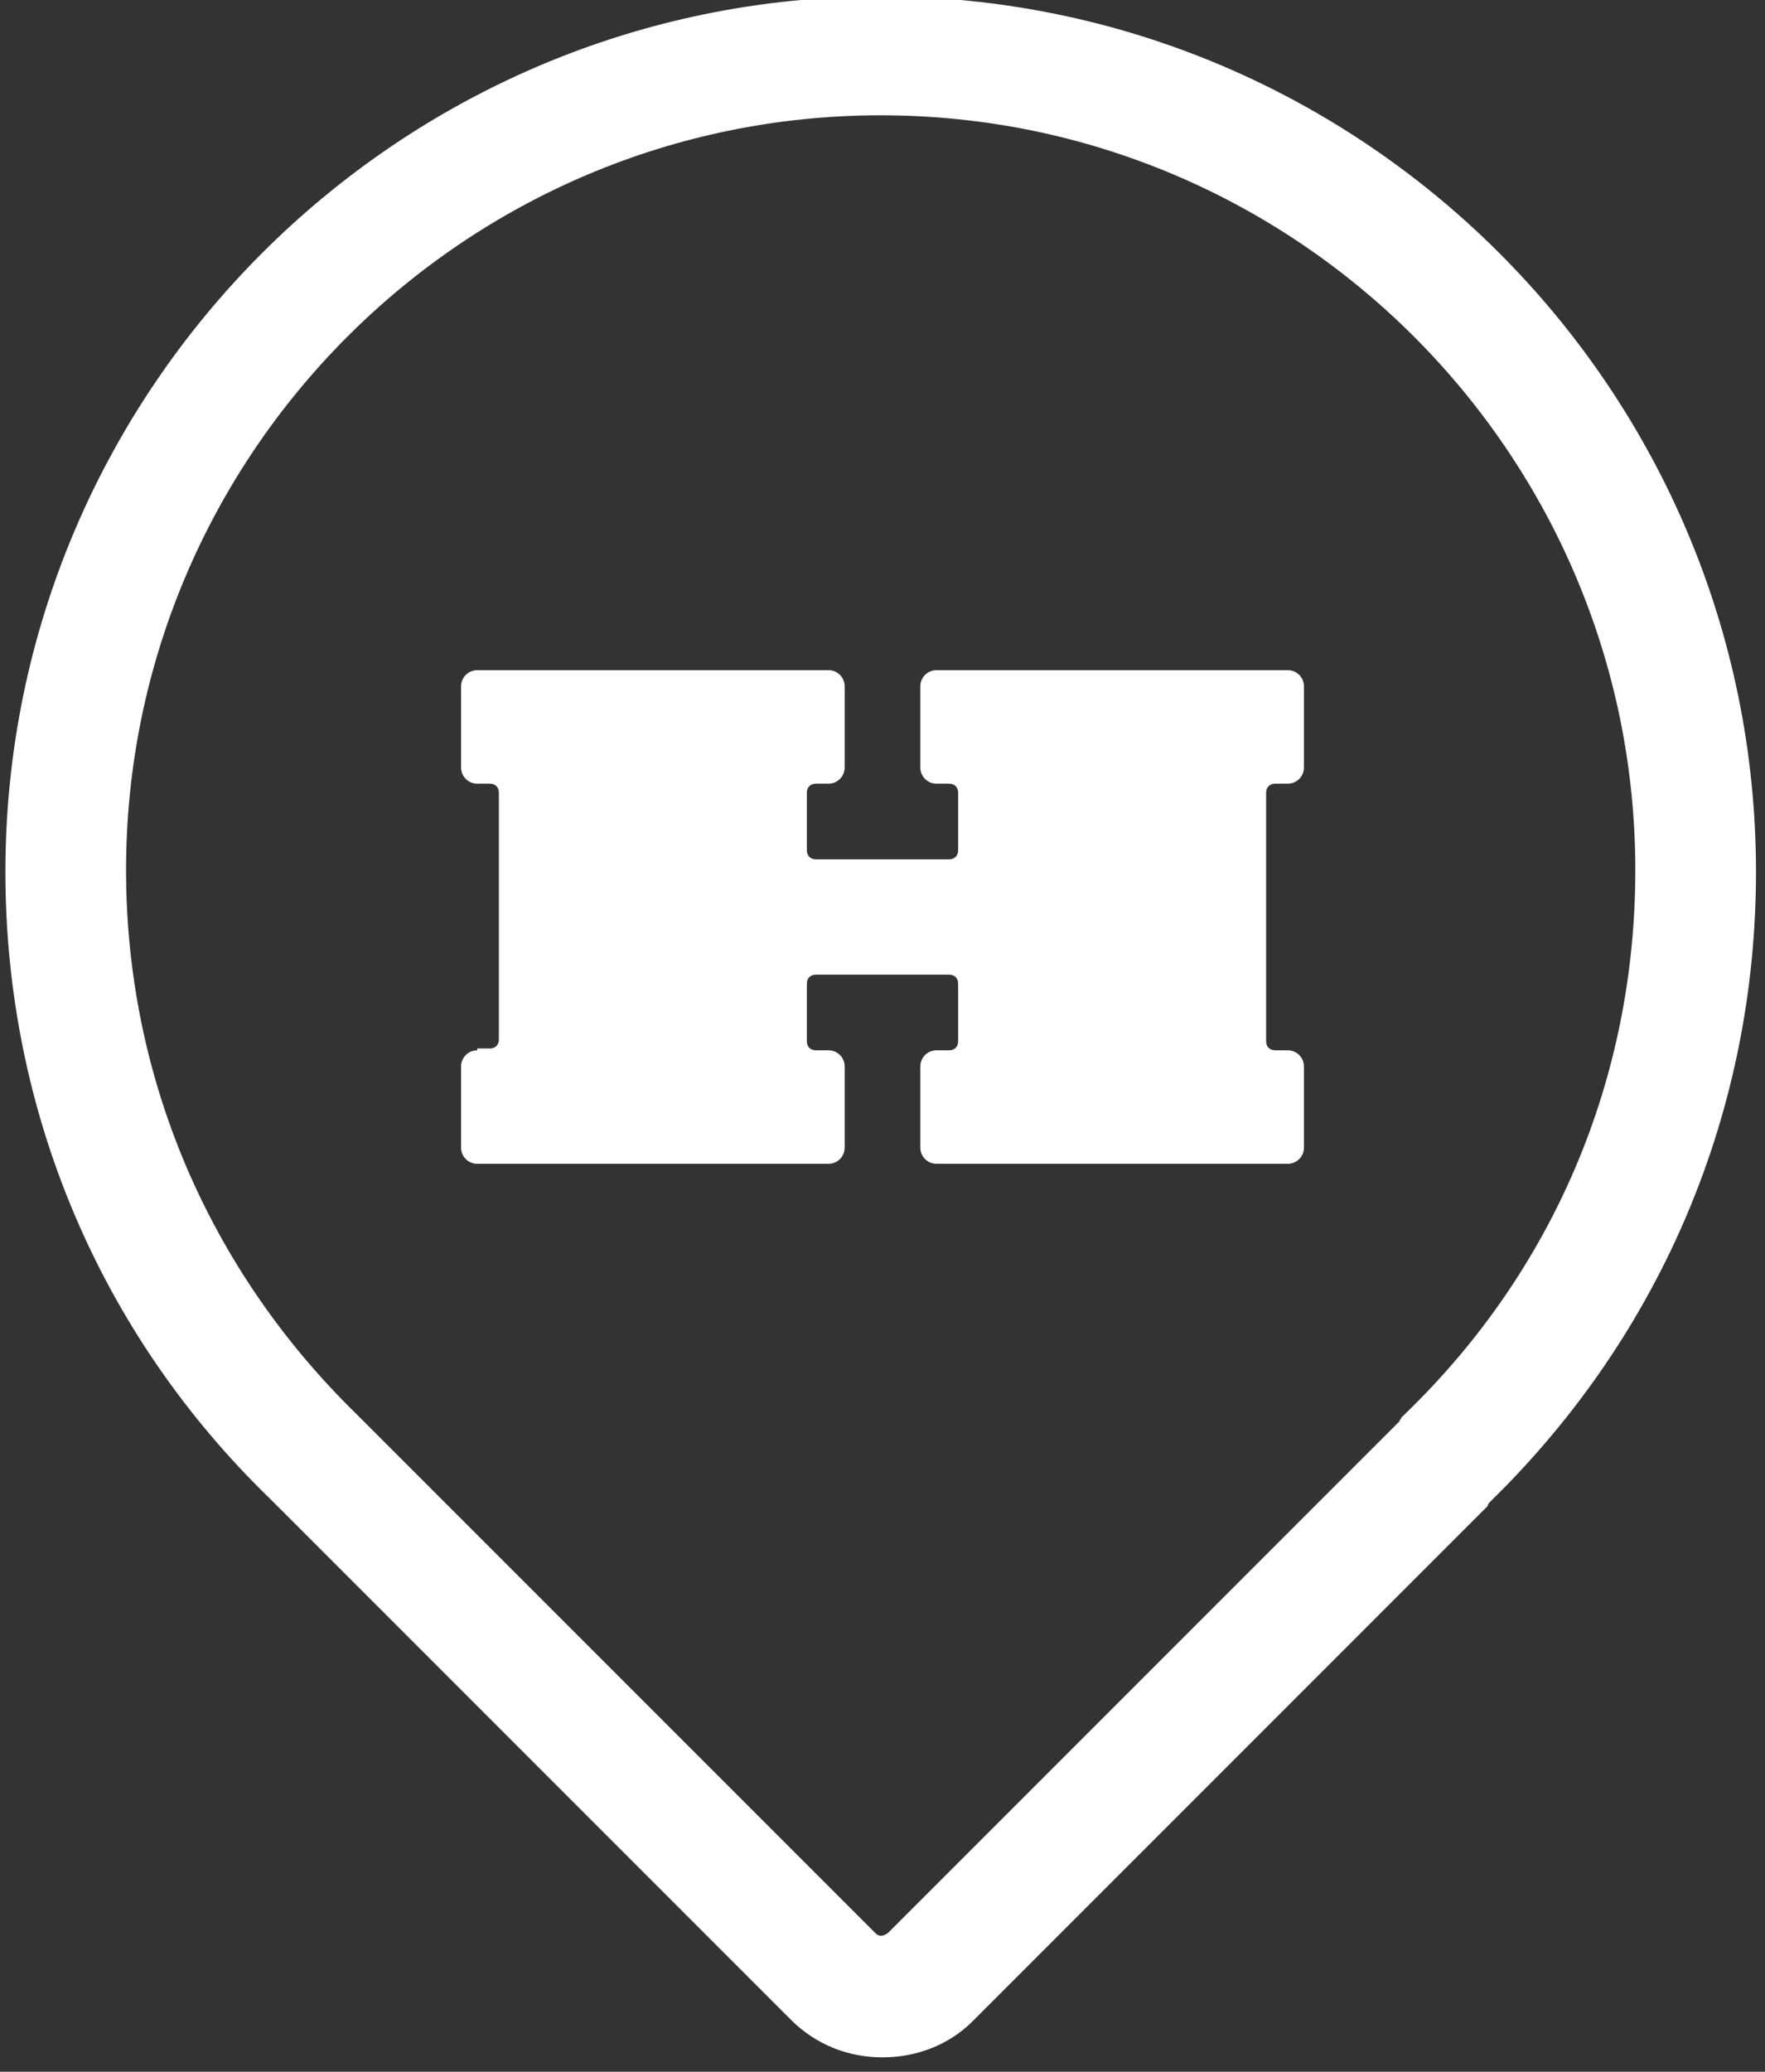
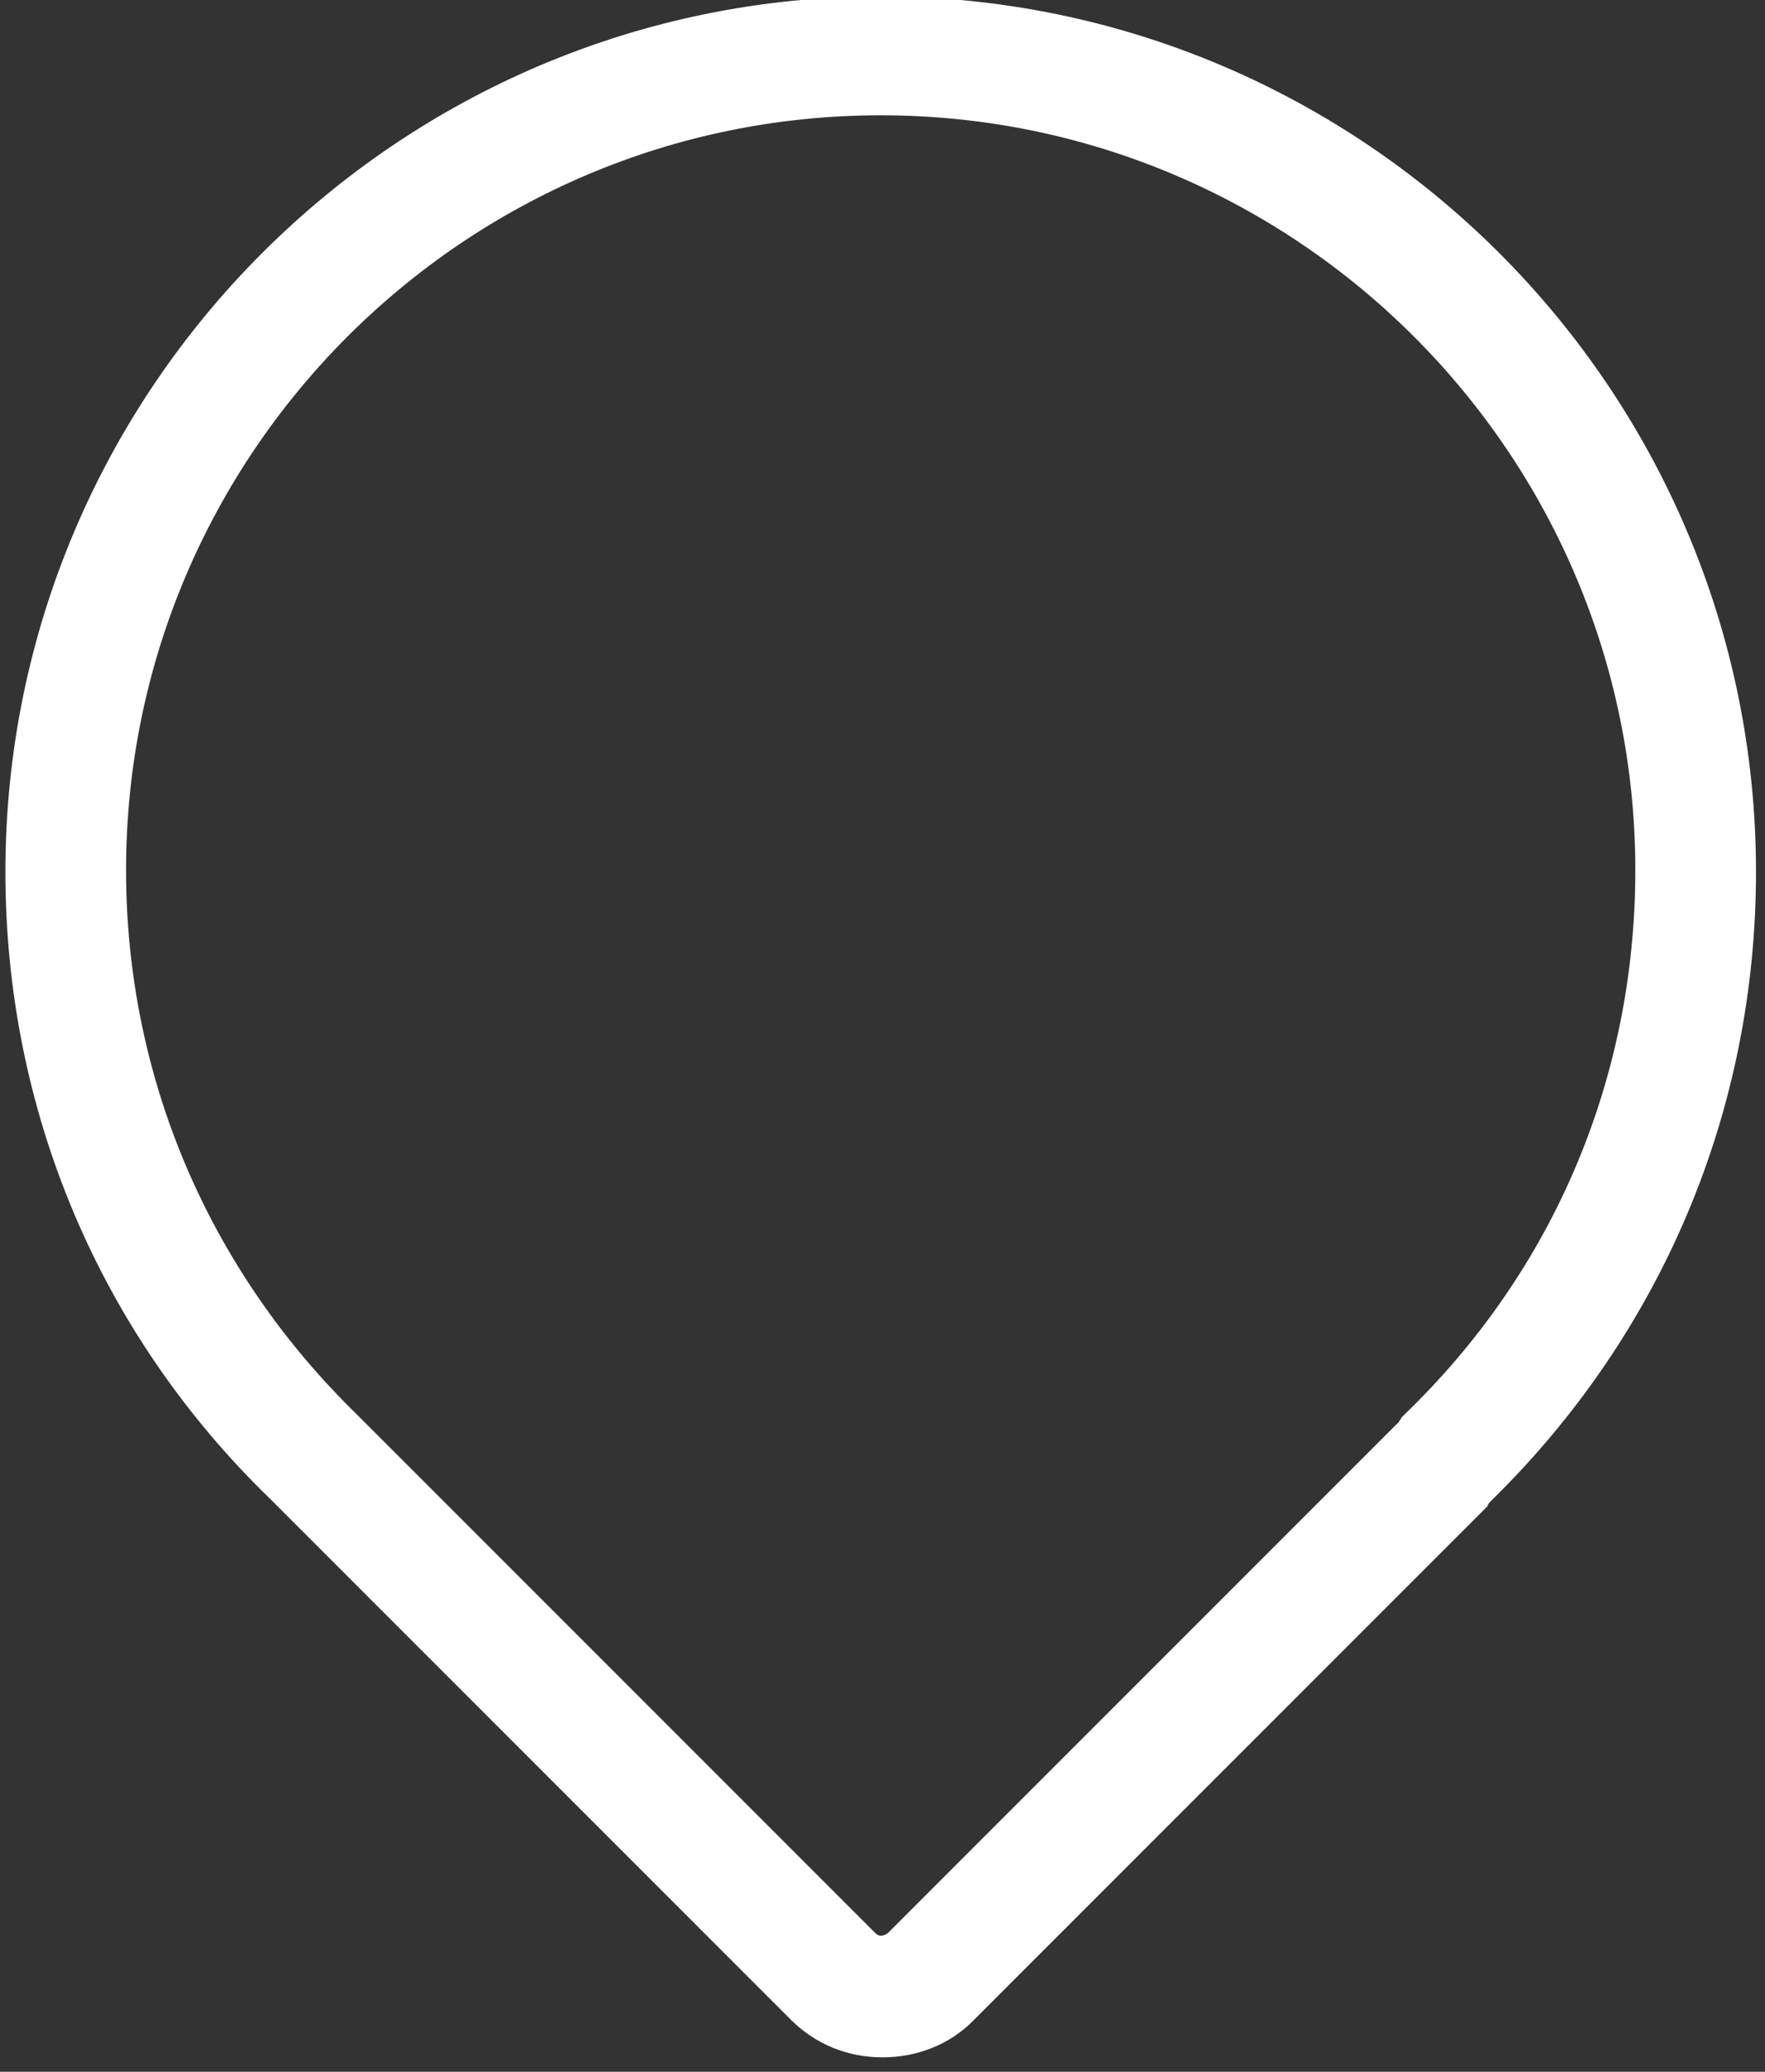
<svg xmlns="http://www.w3.org/2000/svg" width="98" height="115" xml:space="preserve" version="1.1">
  <rect width="100%" height="100%" fill="#333333" stroke="none" />
  <g>
    <title>Layer 1</title>
    <g id="svg_1">
-       <path id="svg_2" fill="#ffffff" d="m26.5,58.3c-0.5,0 -0.9,0.4 -0.9,0.9l0,4.5c0,0.5 0.4,0.9 0.9,0.9l19.5,0c0.5,0 0.9,-0.4 0.9,-0.9l0,-4.5c0,-0.5 -0.4,-0.9 -0.9,-0.9l-0.7,0c-0.3,0 -0.5,-0.2 -0.5,-0.5l0,-3.2c0,-0.3 0.2,-0.5 0.5,-0.5l7.4,0c0.3,0 0.5,0.2 0.5,0.5l0,3.2c0,0.3 -0.2,0.5 -0.5,0.5l-0.7,0c-0.5,0 -0.9,0.4 -0.9,0.9l0,4.5c0,0.5 0.4,0.9 0.9,0.9l19.5,0c0.5,0 0.9,-0.4 0.9,-0.9l0,-4.5c0,-0.5 -0.4,-0.9 -0.9,-0.9l-0.7,0c-0.3,0 -0.5,-0.2 -0.5,-0.5l0,-13.8c0,-0.3 0.2,-0.5 0.5,-0.5l0.7,0c0.5,0 0.9,-0.4 0.9,-0.9l0,-4.5c0,-0.5 -0.4,-0.9 -0.9,-0.9l-19.5,0c-0.5,0 -0.9,0.4 -0.9,0.9l0,4.5c0,0.5 0.4,0.9 0.9,0.9l0.7,0c0.3,0 0.5,0.2 0.5,0.5l0,3.2c0,0.3 -0.2,0.5 -0.5,0.5l-7.4,0c-0.3,0 -0.5,-0.2 -0.5,-0.5l0,-3.2c0,-0.3 0.2,-0.5 0.5,-0.5l0.7,0c0.5,0 0.9,-0.4 0.9,-0.9l0,-4.5c0,-0.5 -0.4,-0.9 -0.9,-0.9l-19.5,0c-0.5,0 -0.9,0.4 -0.9,0.9l0,4.5c0,0.5 0.4,0.9 0.9,0.9l0.7,0c0.3,0 0.5,0.2 0.5,0.5l0,13.7c0,0.3 -0.2,0.5 -0.5,0.5l-0.7,0l0,0.1z" class="st0" />
      <path id="svg_3" fill="#ffffff" d="m49,114.2c-1.9,0 -3.7,-0.7 -5.1,-2.1l-28.6,-28.6c-0.1,-0.1 -0.2,-0.2 -0.3,-0.3c-9.5,-9.2 -14.7,-21.6 -14.7,-34.8c0,-26.8 21.8,-48.6 48.6,-48.6s48.6,21.8 48.6,48.6c0,13.2 -5.2,25.6 -14.7,34.9c-0.1,0.1 -0.2,0.2 -0.2,0.3l-28.6,28.6c-1.3,1.3 -3.1,2 -5,2zm-28.8,-35.3l28.4,28.4c0.2,0.2 0.4,0.2 0.7,0l28.4,-28.4c0,-0.1 0.1,-0.1 0.1,-0.2l0.2,-0.2c8.3,-8 12.8,-18.7 12.8,-30.2c0,-23.1 -18.8,-41.9 -41.9,-41.9s-41.9,18.8 -41.9,41.9c0,11.5 4.6,22.2 12.8,30.2l0.4,0.4zm0.1,0.1l0,0c0,0 0,0 0,0z" class="st0" />
    </g>
  </g>
</svg>